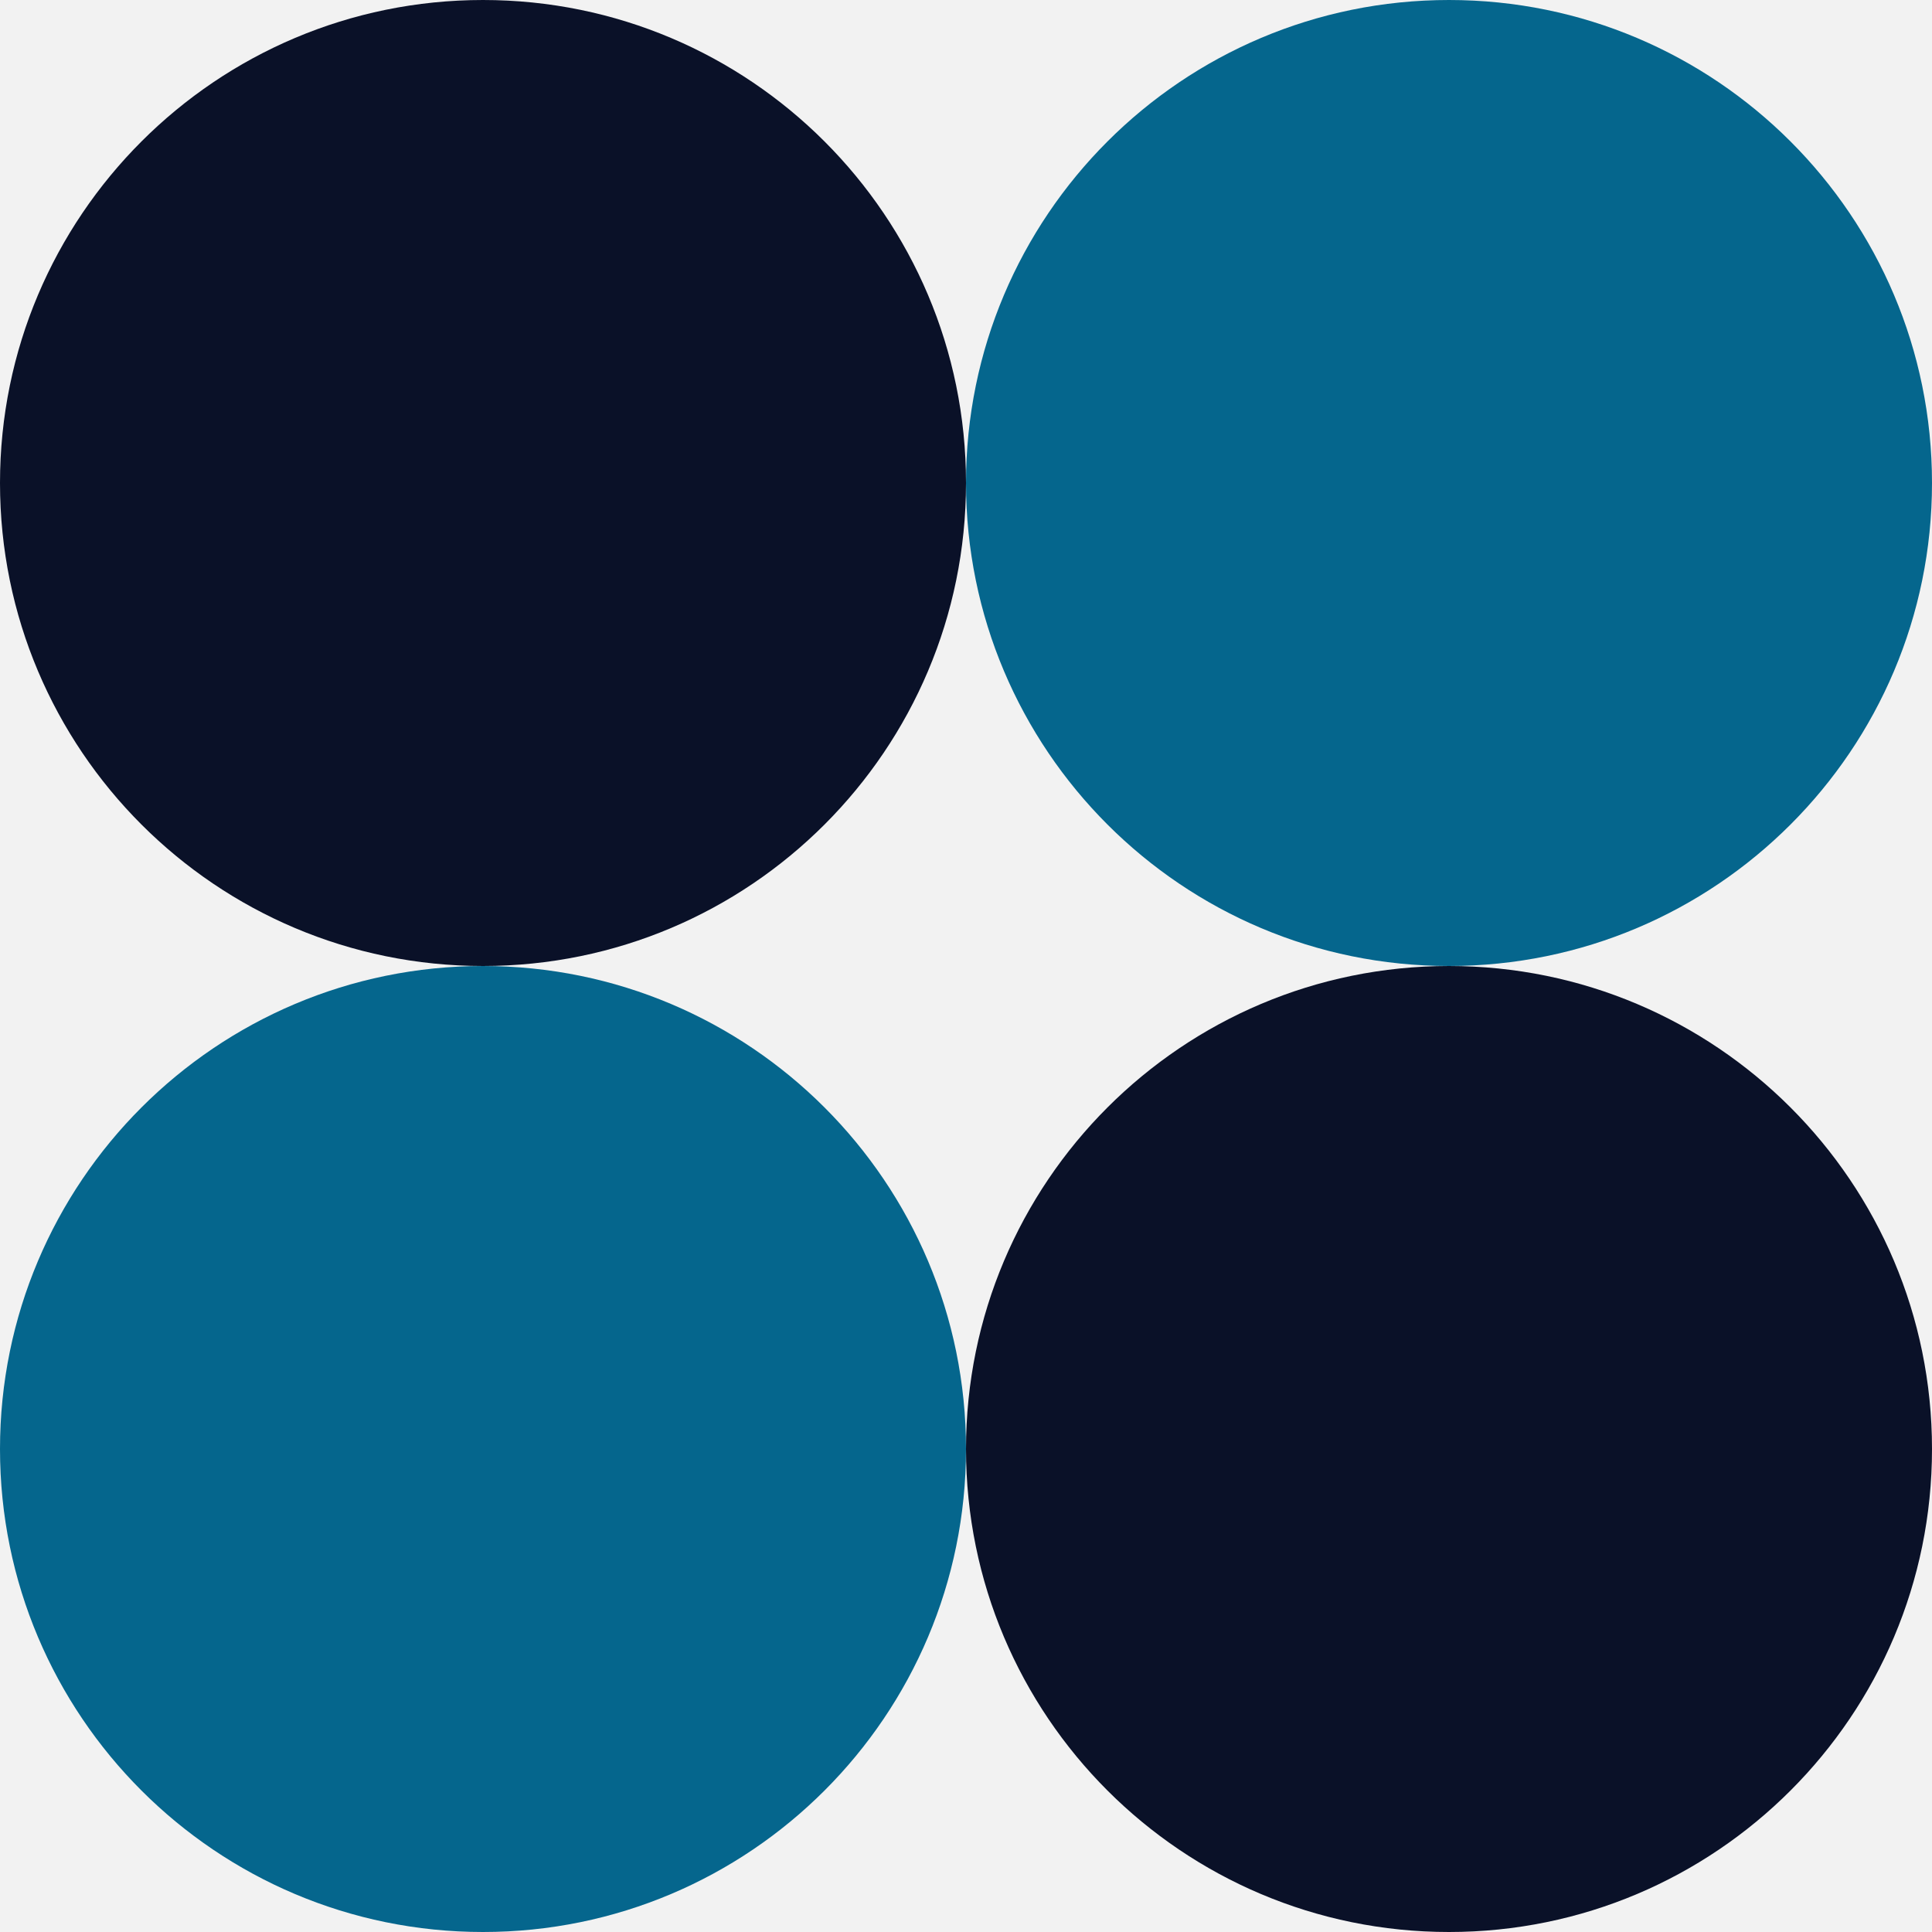
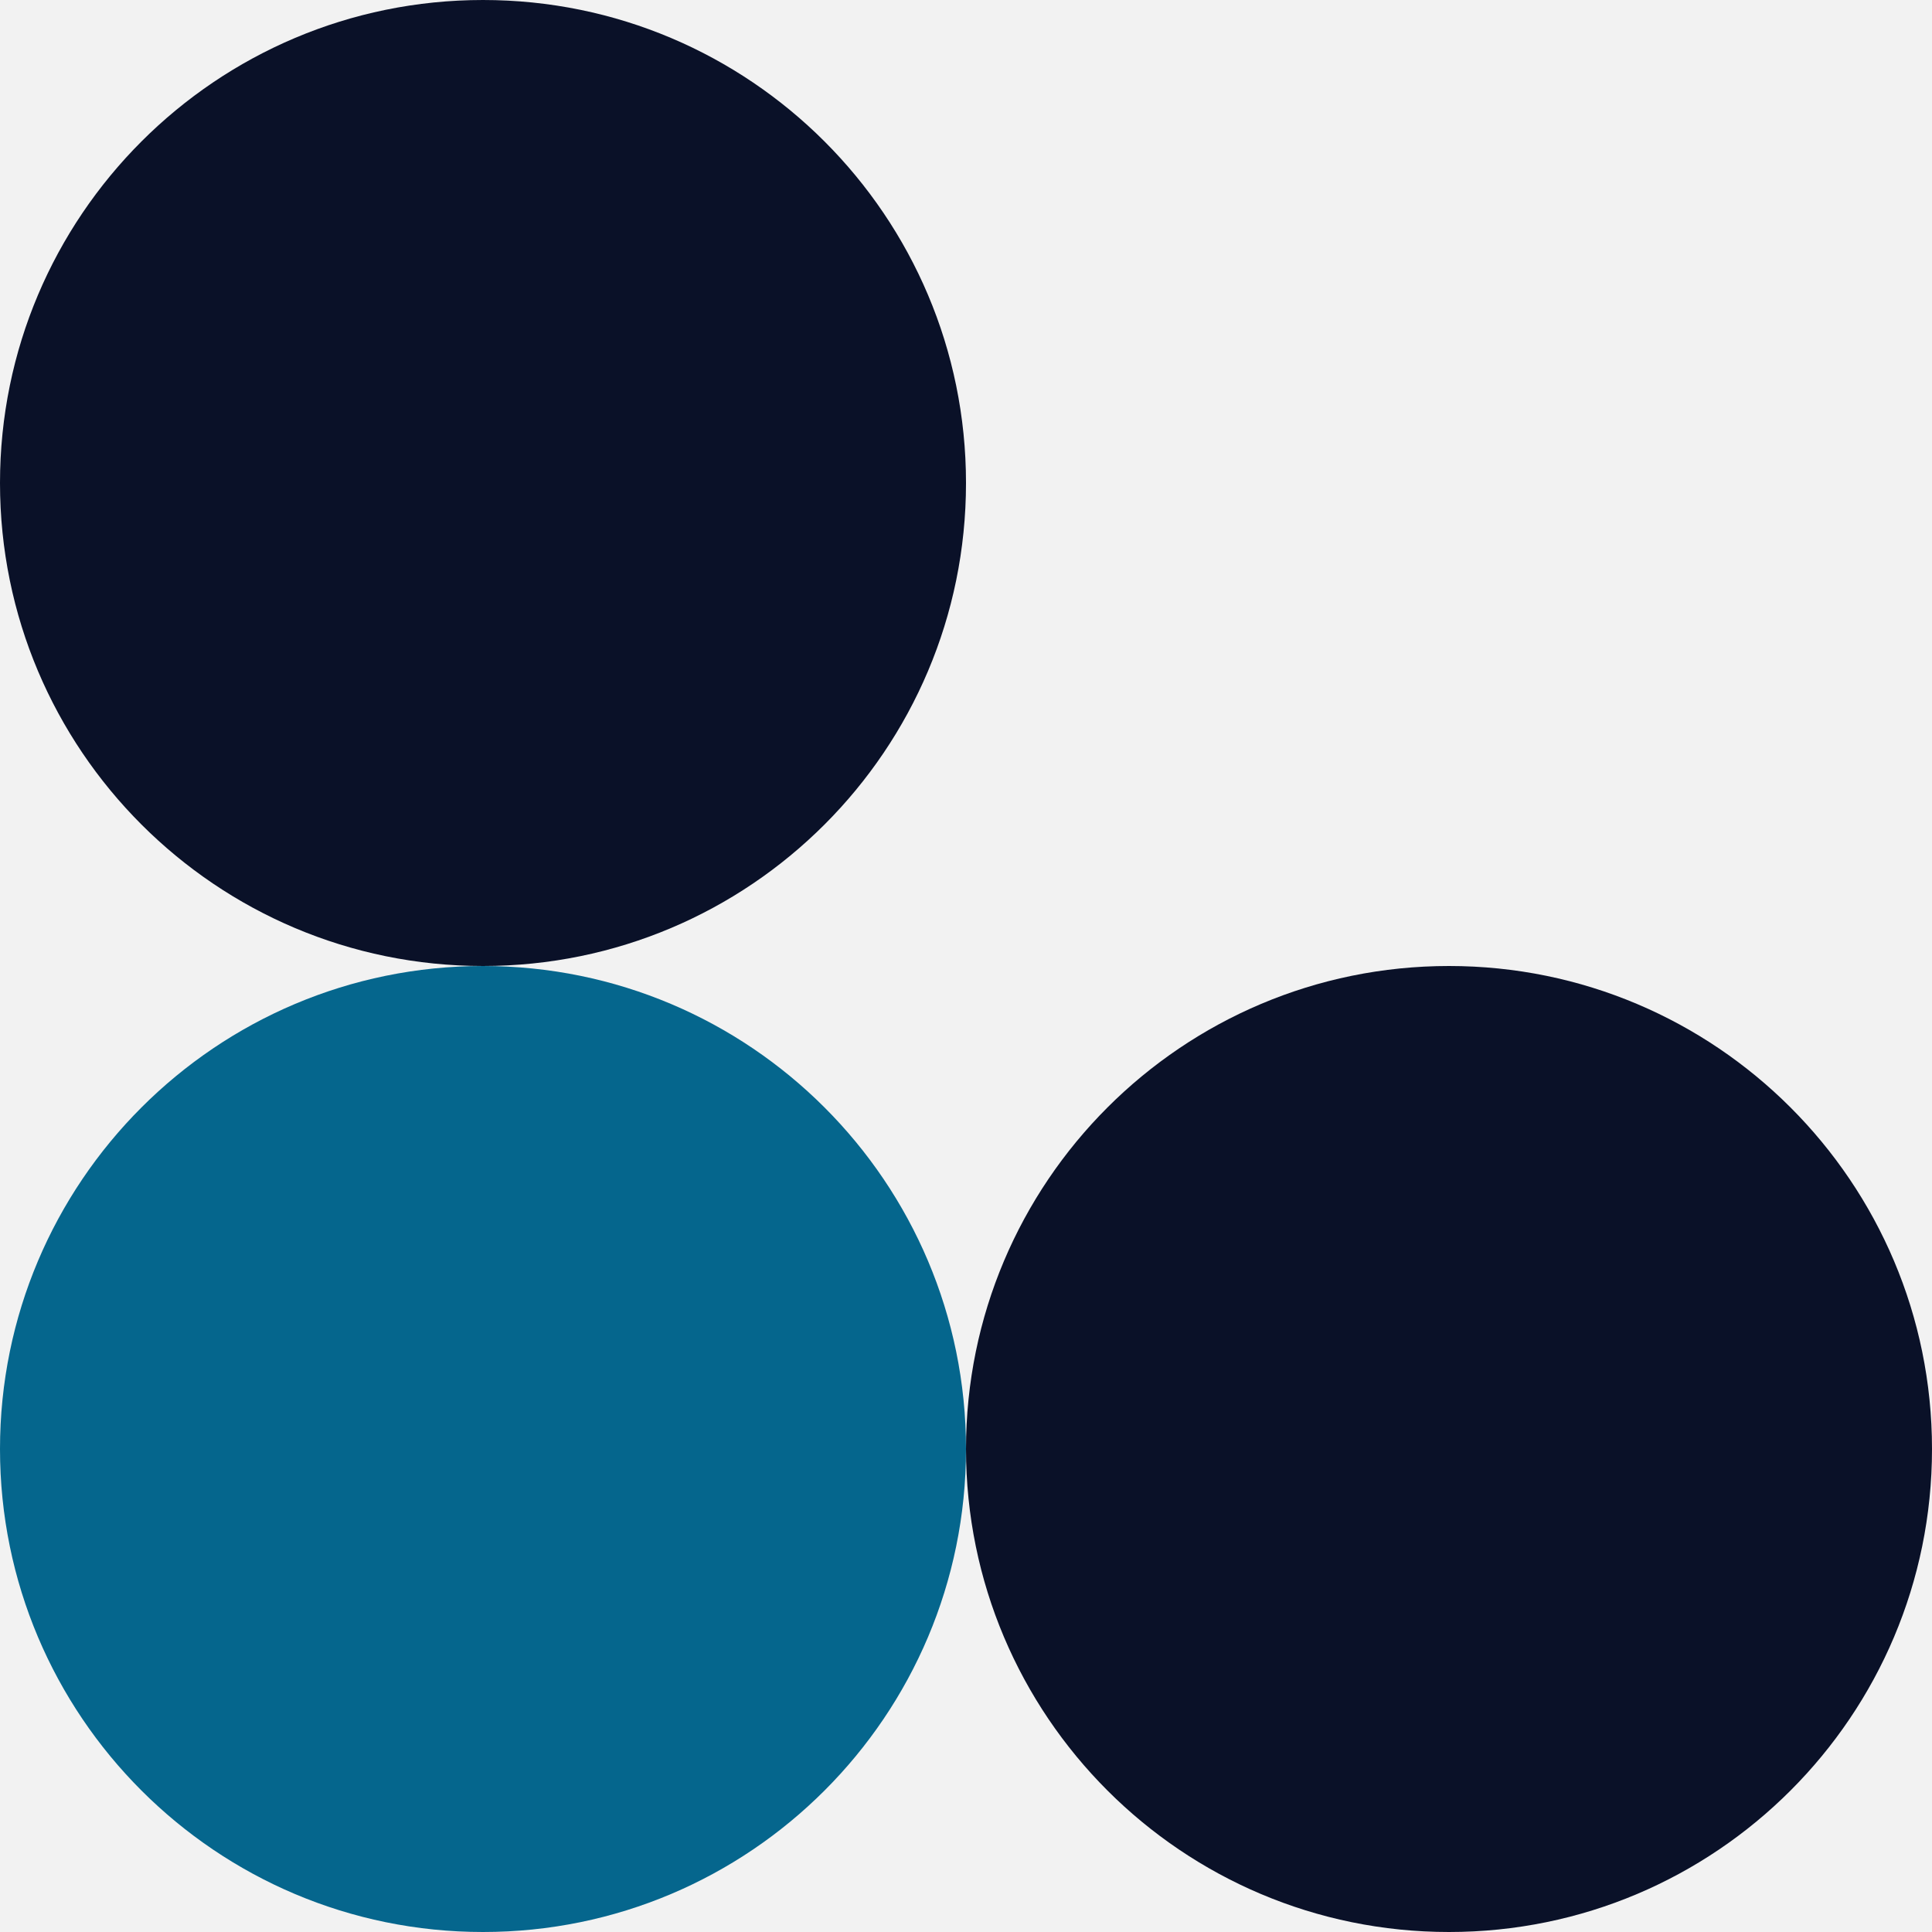
<svg xmlns="http://www.w3.org/2000/svg" width="200" height="200" viewBox="0 0 200 200" fill="none">
  <path d="M0 0H200V200H0V0Z" fill="#F2F2F2" />
  <path d="M100 50C100 77.614 77.614 100 50 100C22.386 100 0 77.614 0 50C0 22.386 22.386 0 50 0C77.614 0 100 22.386 100 50Z" fill="#0A1128" />
  <path d="M100 150C100 177.614 77.614 200 50 200C22.386 200 0 177.614 0 150C0 122.386 22.386 100 50 100C77.614 100 100 122.386 100 150Z" fill="#05668D" />
  <path d="M200 150C200 177.614 177.614 200 150 200C122.386 200 100 177.614 100 150C100 122.386 122.386 100 150 100C177.614 100 200 122.386 200 150Z" fill="#0A1128" />
-   <path d="M200 50C200 77.614 177.614 100 150 100C122.386 100 100 77.614 100 50C100 22.386 122.386 0 150 0C177.614 0 200 22.386 200 50Z" fill="#05668D" />
</svg>